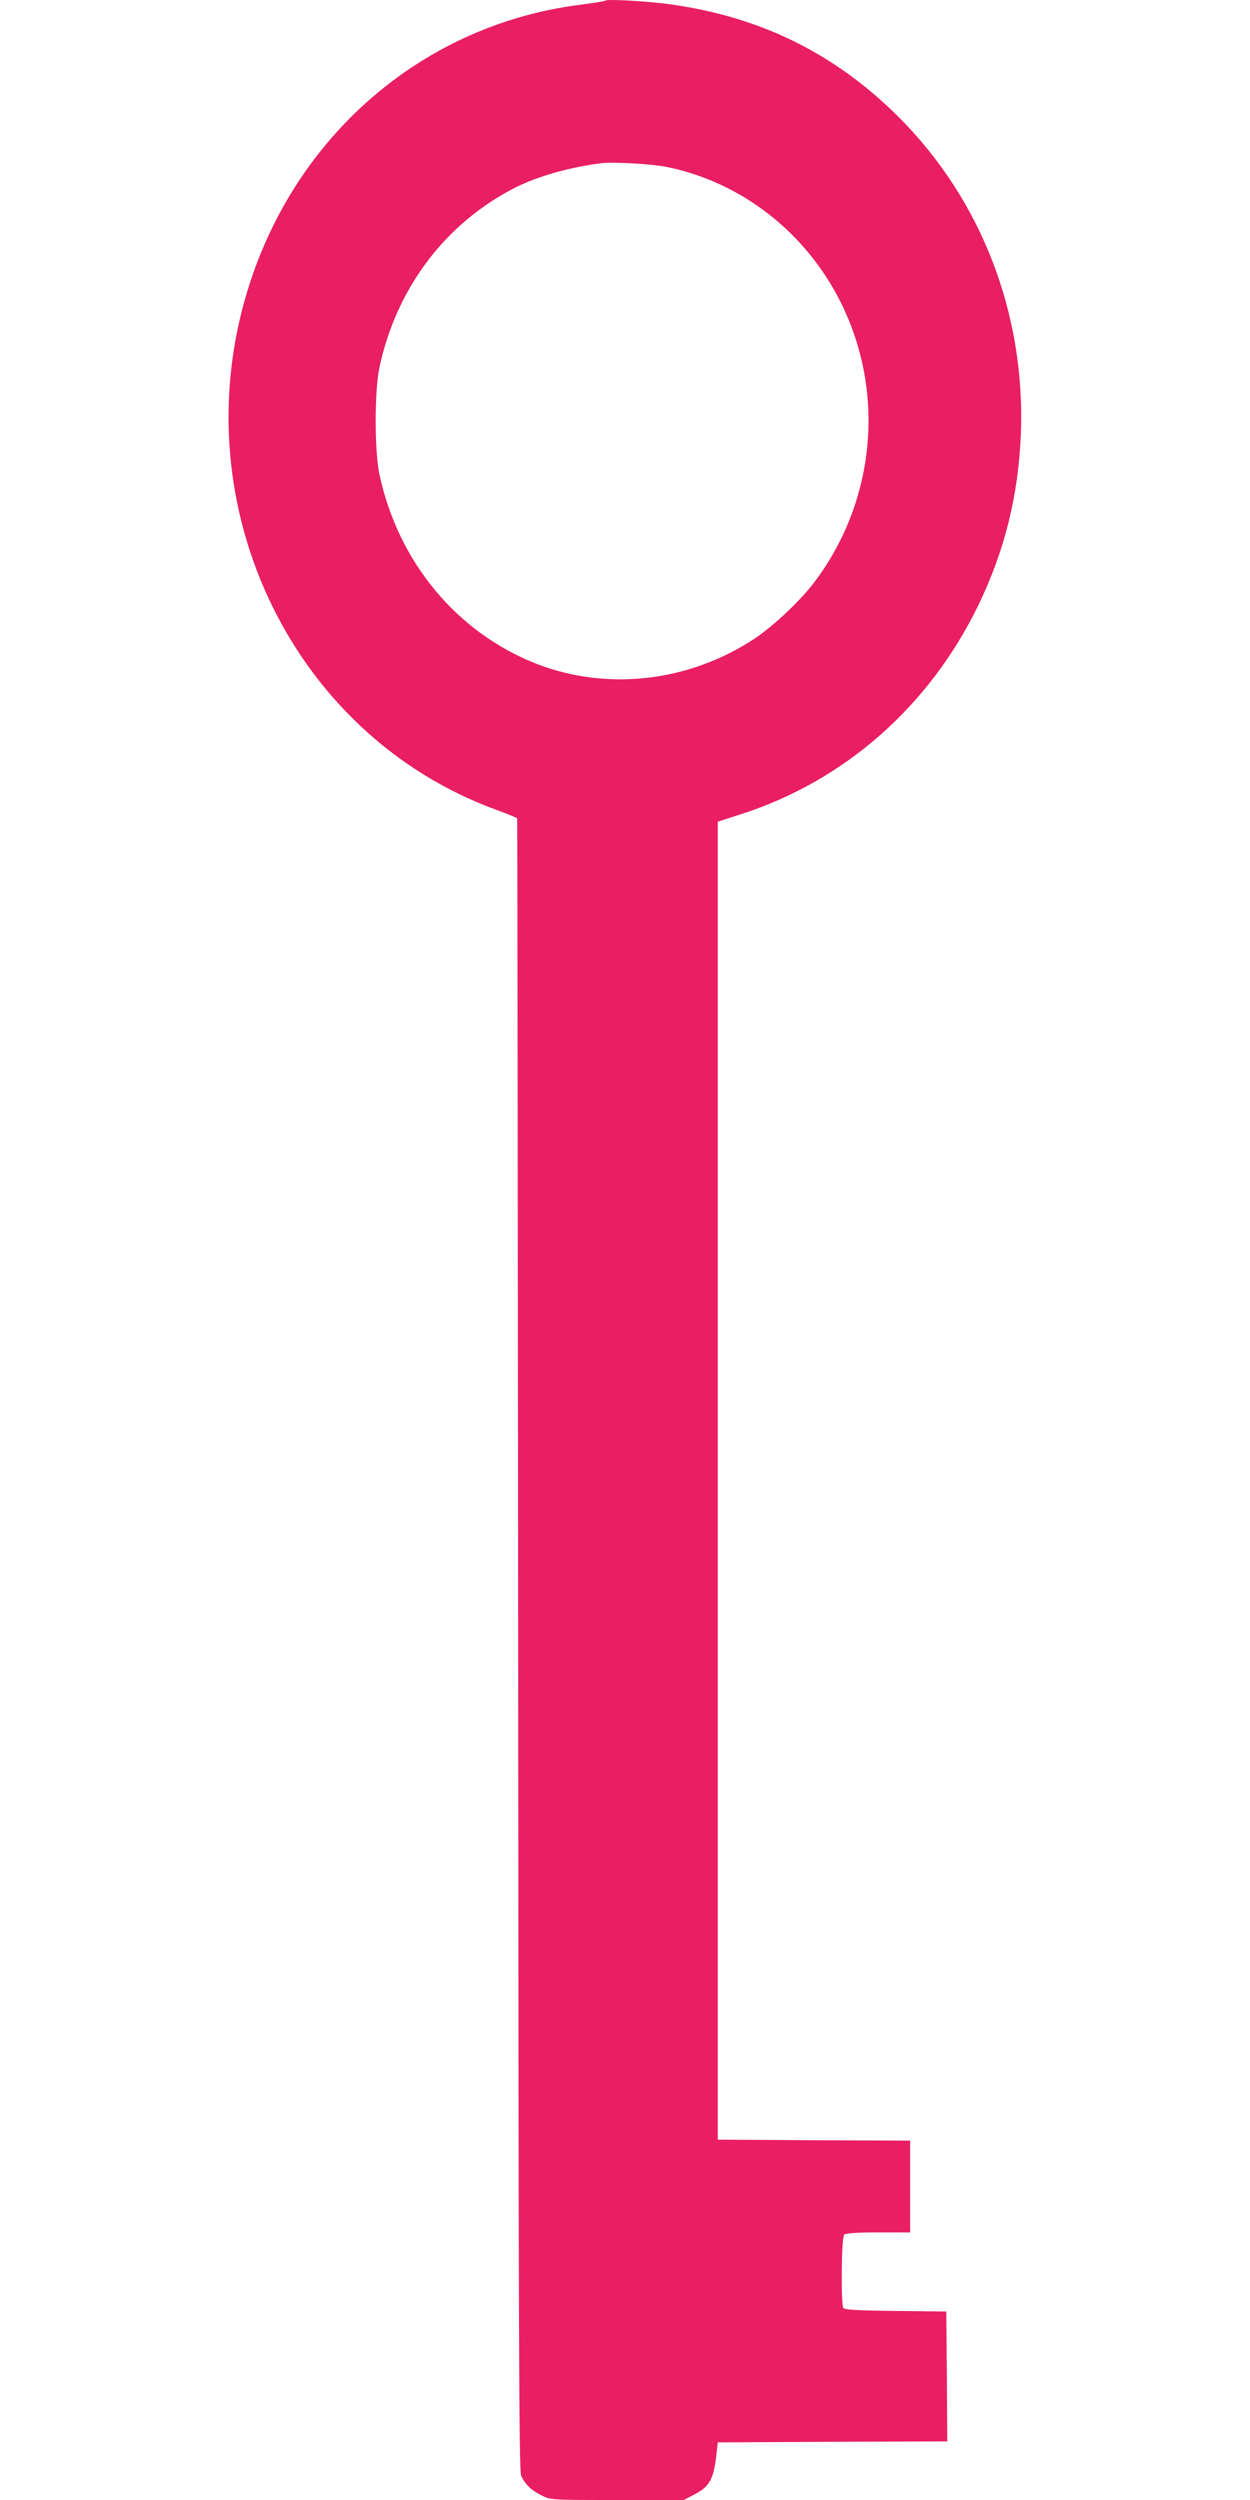
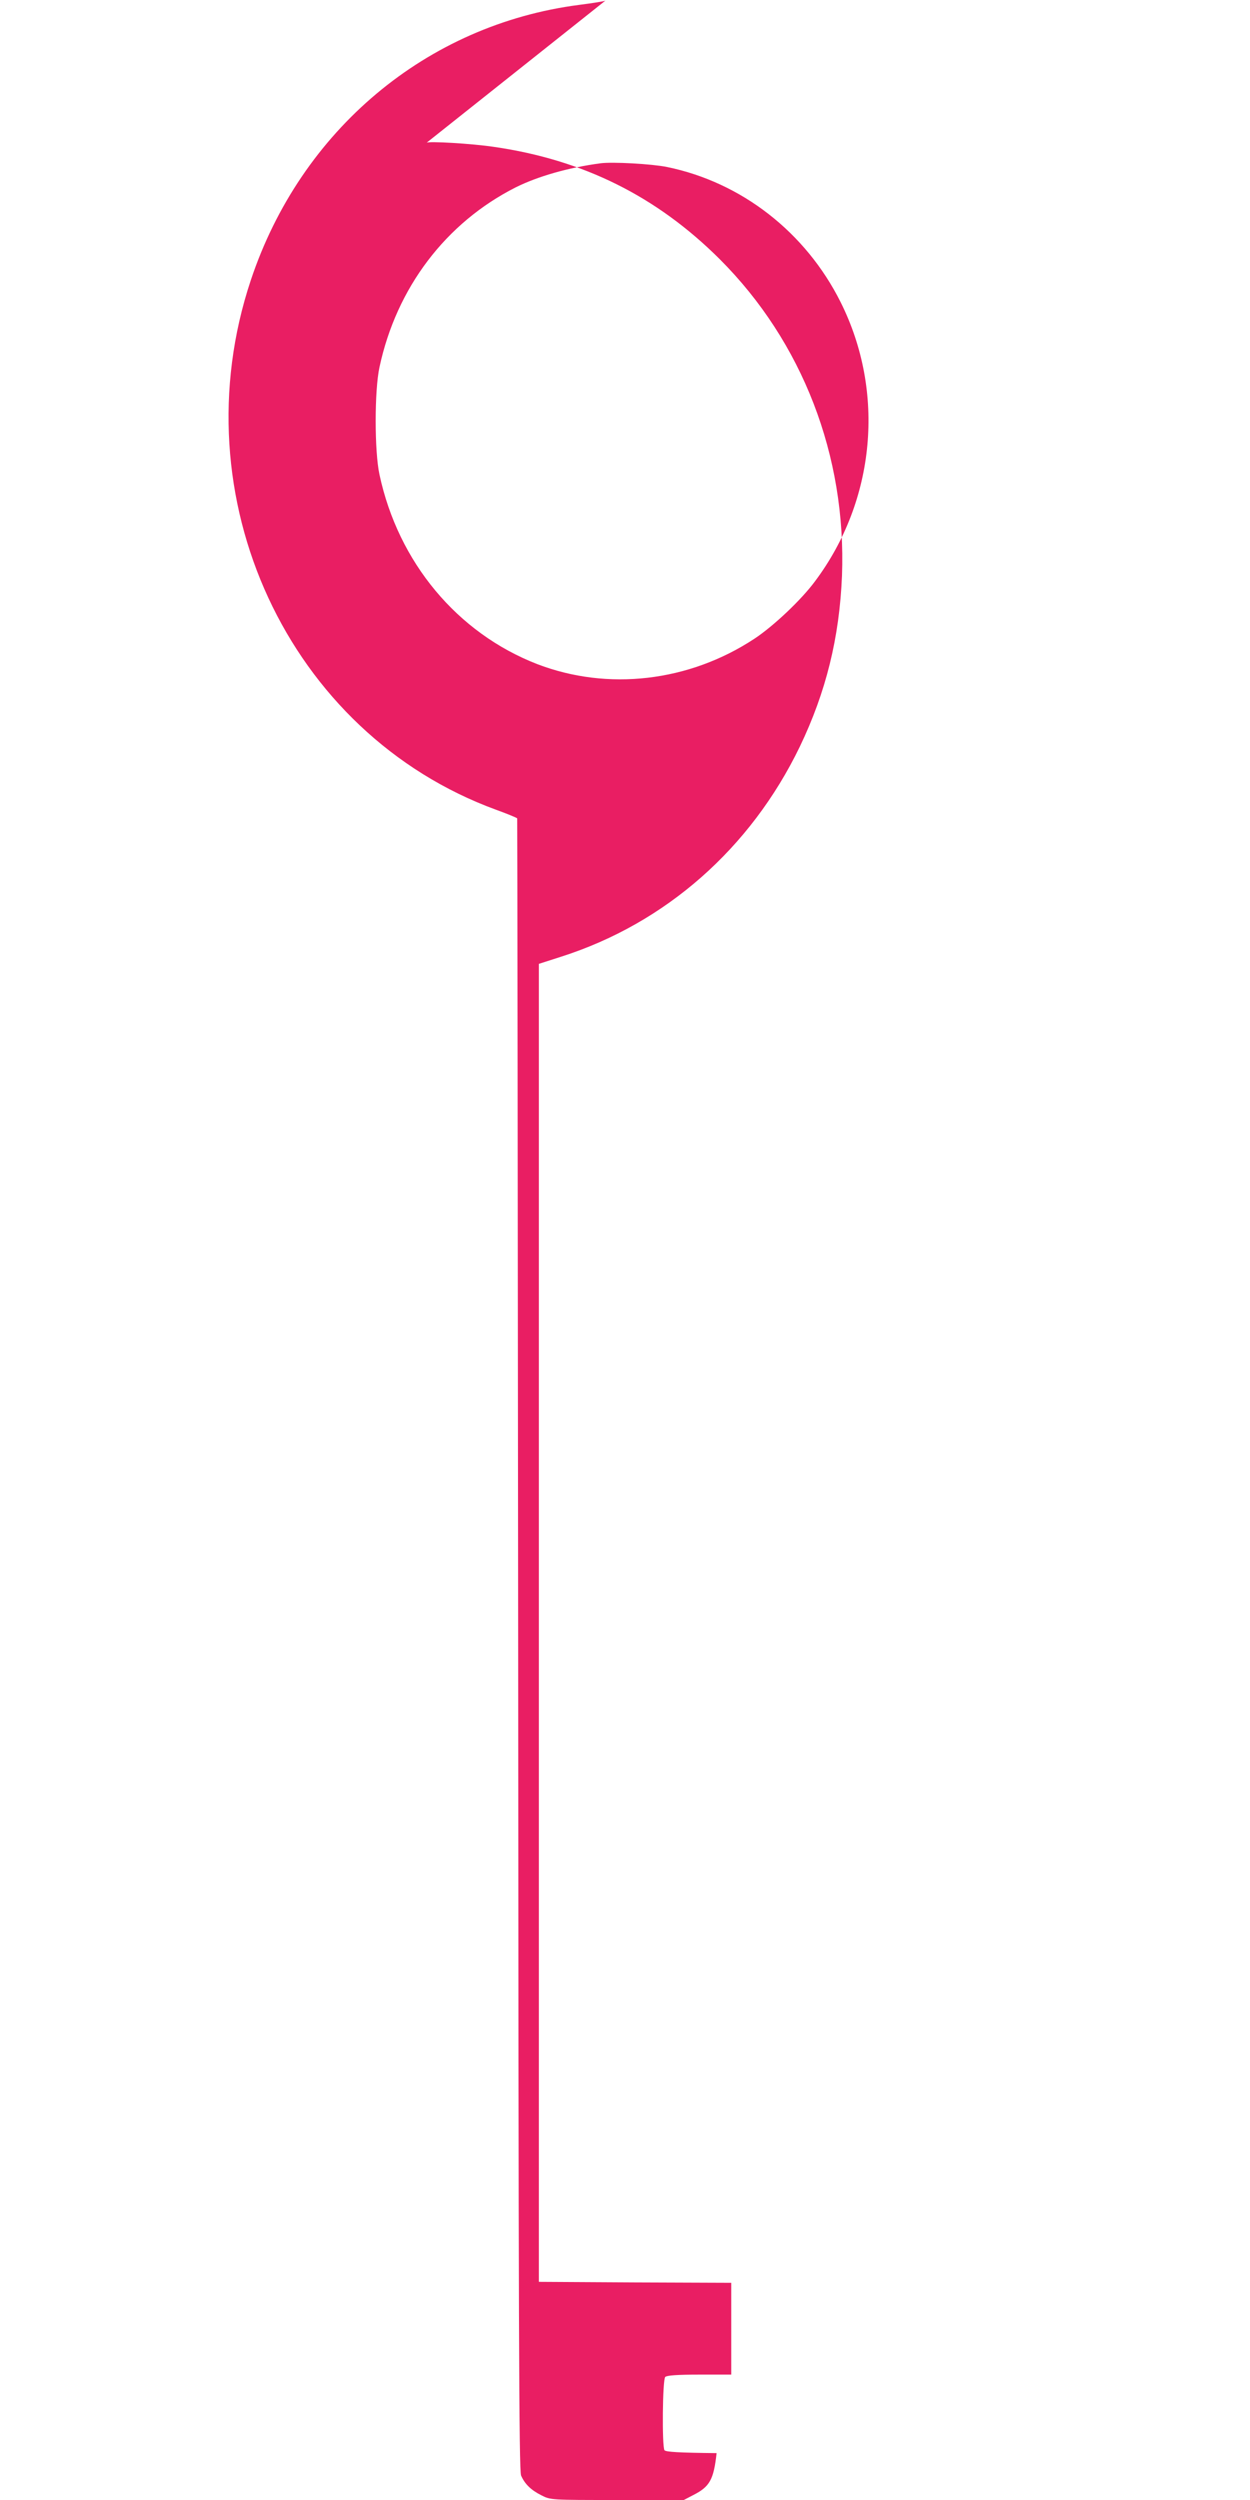
<svg xmlns="http://www.w3.org/2000/svg" version="1.0" width="640pt" height="1280pt" viewBox="0 0 640 1280" preserveAspectRatio="xMidYMid meet">
  <g transform="translate(0,1280) scale(0.1,-0.1)" fill="#e91e63" stroke="none">
-     <path d="M3100 12797 c-3 -3 -64 -13 -135 -22 -780 -101 -1425 -641 -1681 -1410 -370 -1111 191 -2321 1256 -2711 58 -21 106 -41 108 -44 1 -3 3 -1906 5 -4230 2 -3468 4 -4230 15 -4255 19 -43 50 -74 104 -101 47 -24 48 -24 388 -24 l341 0 48 25 c85 43 105 79 120 215 l6 55 588 3 587 2 -2 333 -3 332 -260 3 c-192 2 -261 6 -267 15 -13 21 -10 361 4 375 8 8 62 12 175 12 l163 0 0 235 0 235 -492 2 -493 3 0 3374 0 3374 115 37 c534 171 969 554 1221 1075 134 279 203 558 216 875 23 614 -202 1197 -626 1621 -323 322 -699 509 -1156 575 -113 17 -336 30 -345 21z m315 -852 c381 -78 710 -334 889 -692 230 -460 179 -1015 -131 -1429 -70 -95 -213 -230 -310 -294 -335 -221 -751 -269 -1113 -130 -409 159 -711 521 -807 970 -26 120 -26 430 0 550 87 407 340 740 698 921 113 56 268 101 434 123 60 8 262 -3 340 -19z" />
+     <path d="M3100 12797 c-3 -3 -64 -13 -135 -22 -780 -101 -1425 -641 -1681 -1410 -370 -1111 191 -2321 1256 -2711 58 -21 106 -41 108 -44 1 -3 3 -1906 5 -4230 2 -3468 4 -4230 15 -4255 19 -43 50 -74 104 -101 47 -24 48 -24 388 -24 l341 0 48 25 c85 43 105 79 120 215 c-192 2 -261 6 -267 15 -13 21 -10 361 4 375 8 8 62 12 175 12 l163 0 0 235 0 235 -492 2 -493 3 0 3374 0 3374 115 37 c534 171 969 554 1221 1075 134 279 203 558 216 875 23 614 -202 1197 -626 1621 -323 322 -699 509 -1156 575 -113 17 -336 30 -345 21z m315 -852 c381 -78 710 -334 889 -692 230 -460 179 -1015 -131 -1429 -70 -95 -213 -230 -310 -294 -335 -221 -751 -269 -1113 -130 -409 159 -711 521 -807 970 -26 120 -26 430 0 550 87 407 340 740 698 921 113 56 268 101 434 123 60 8 262 -3 340 -19z" />
  </g>
</svg>